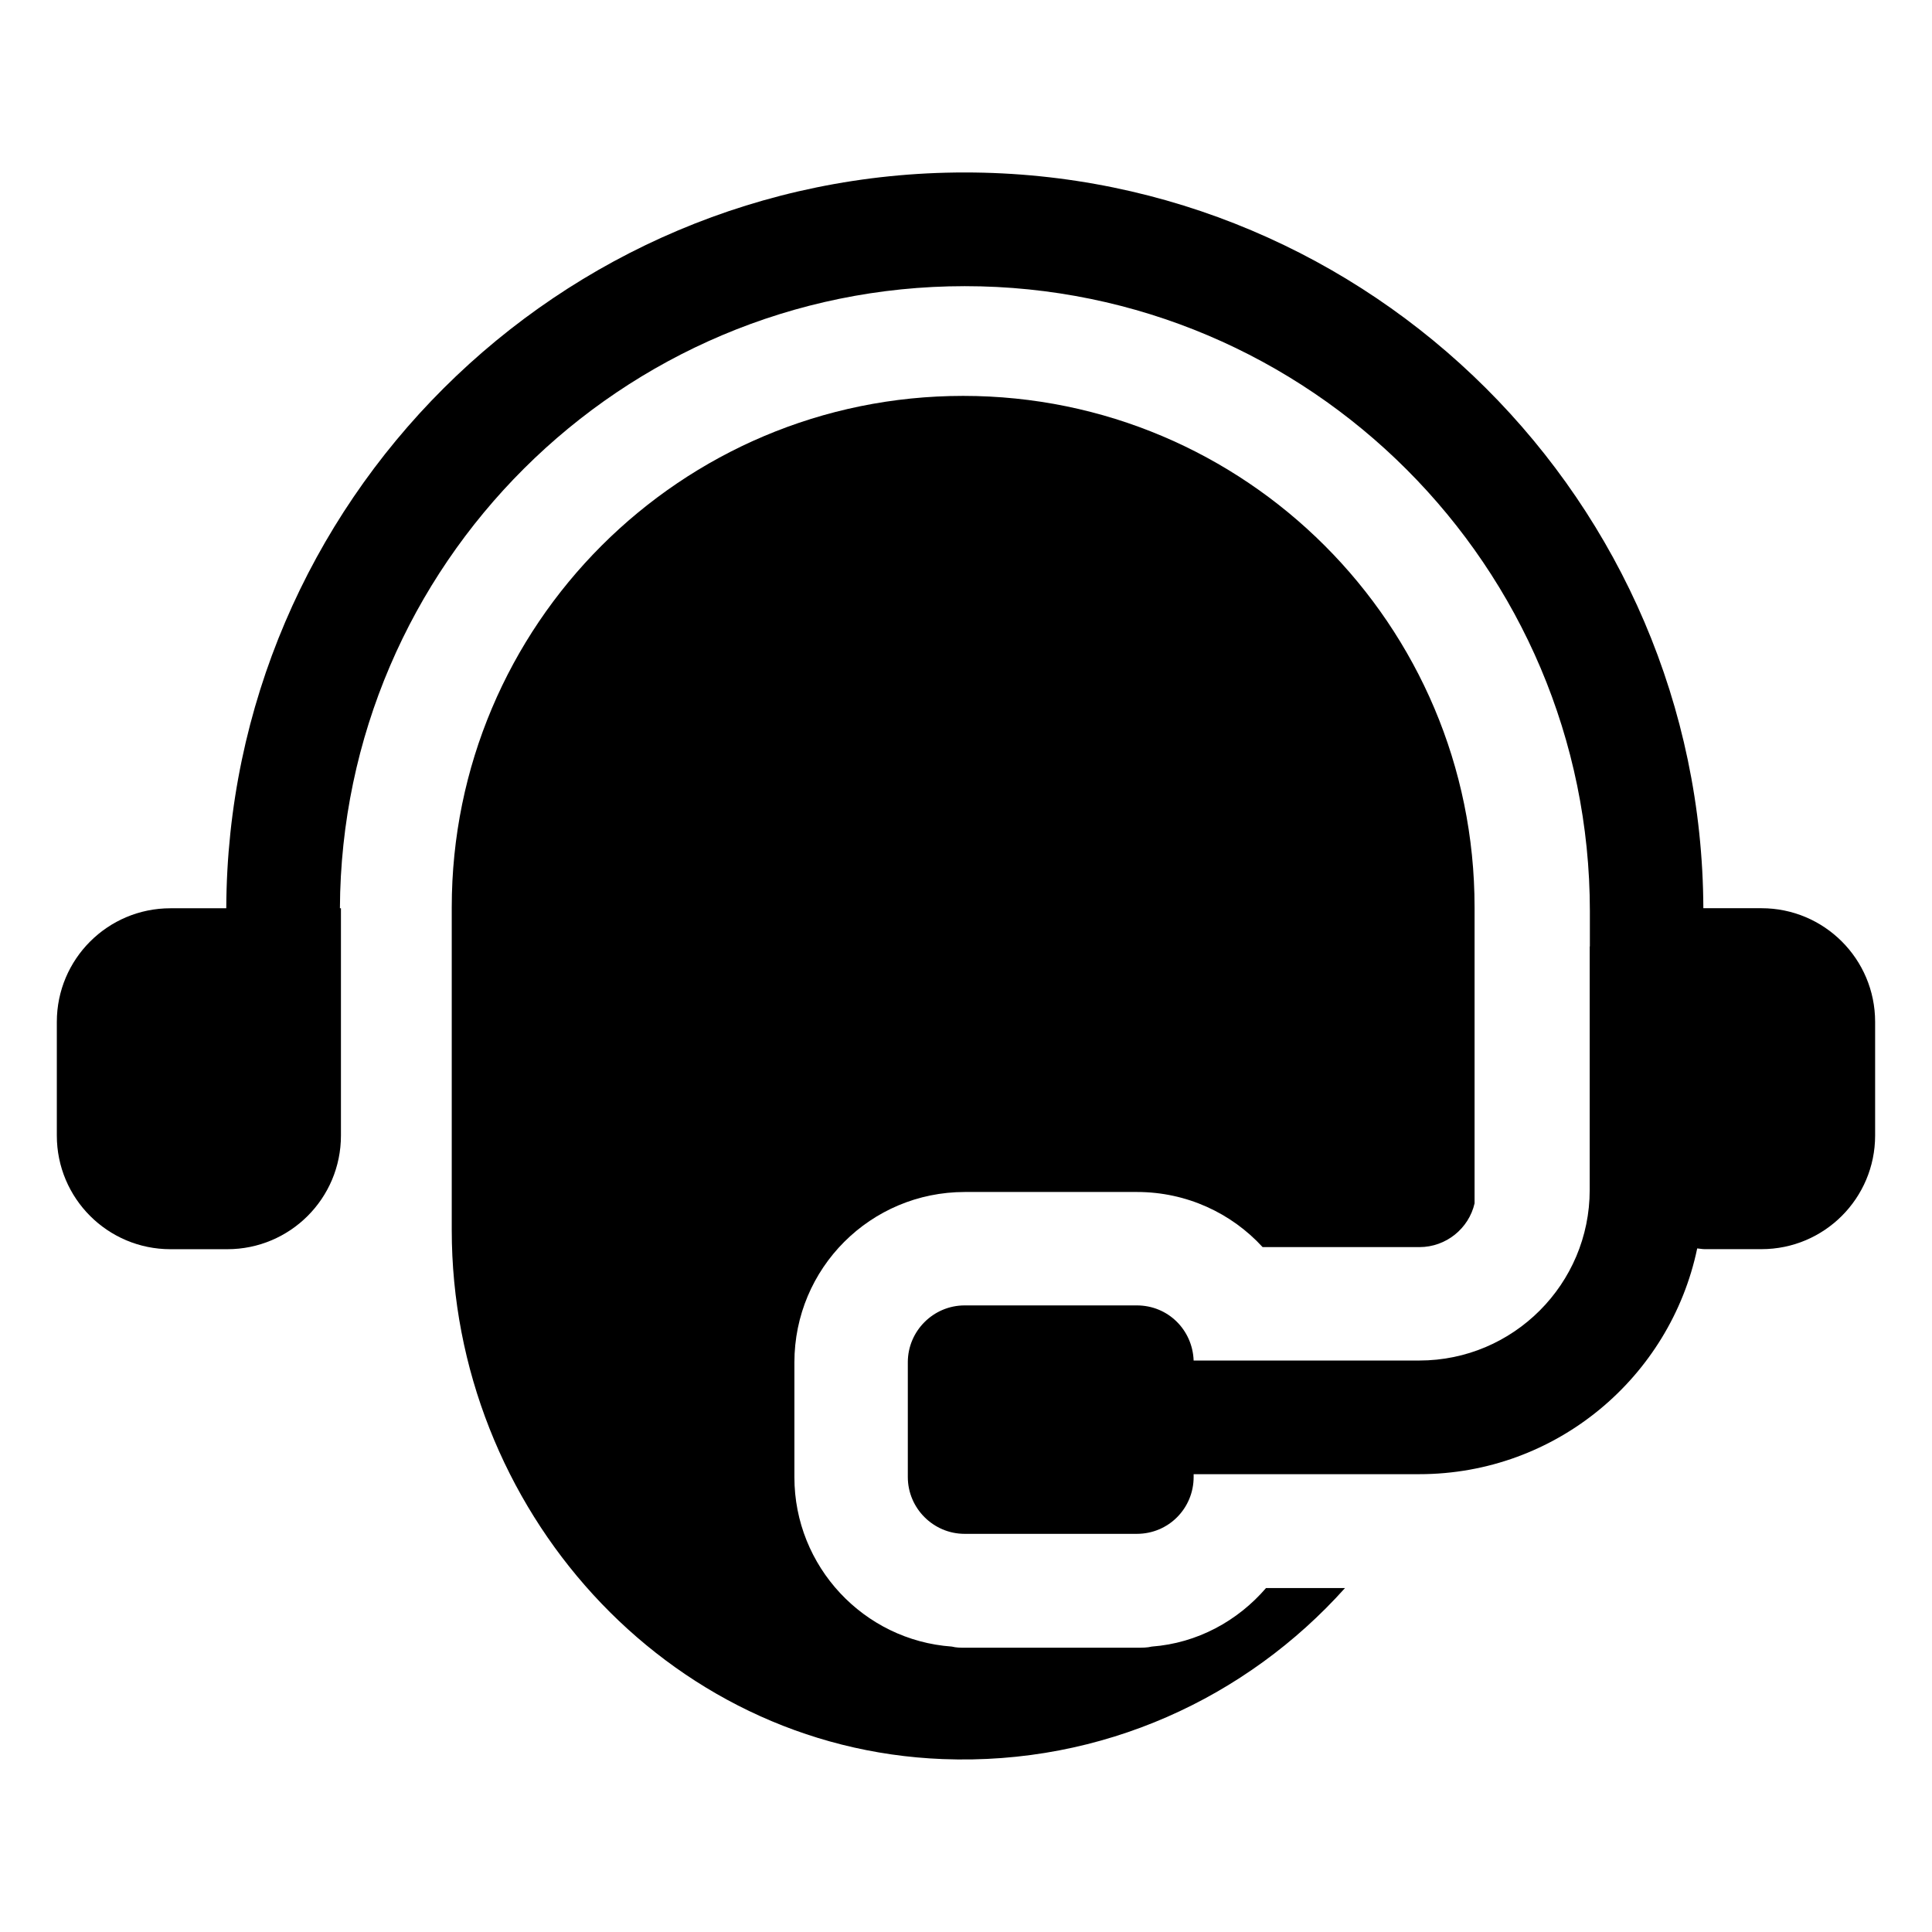
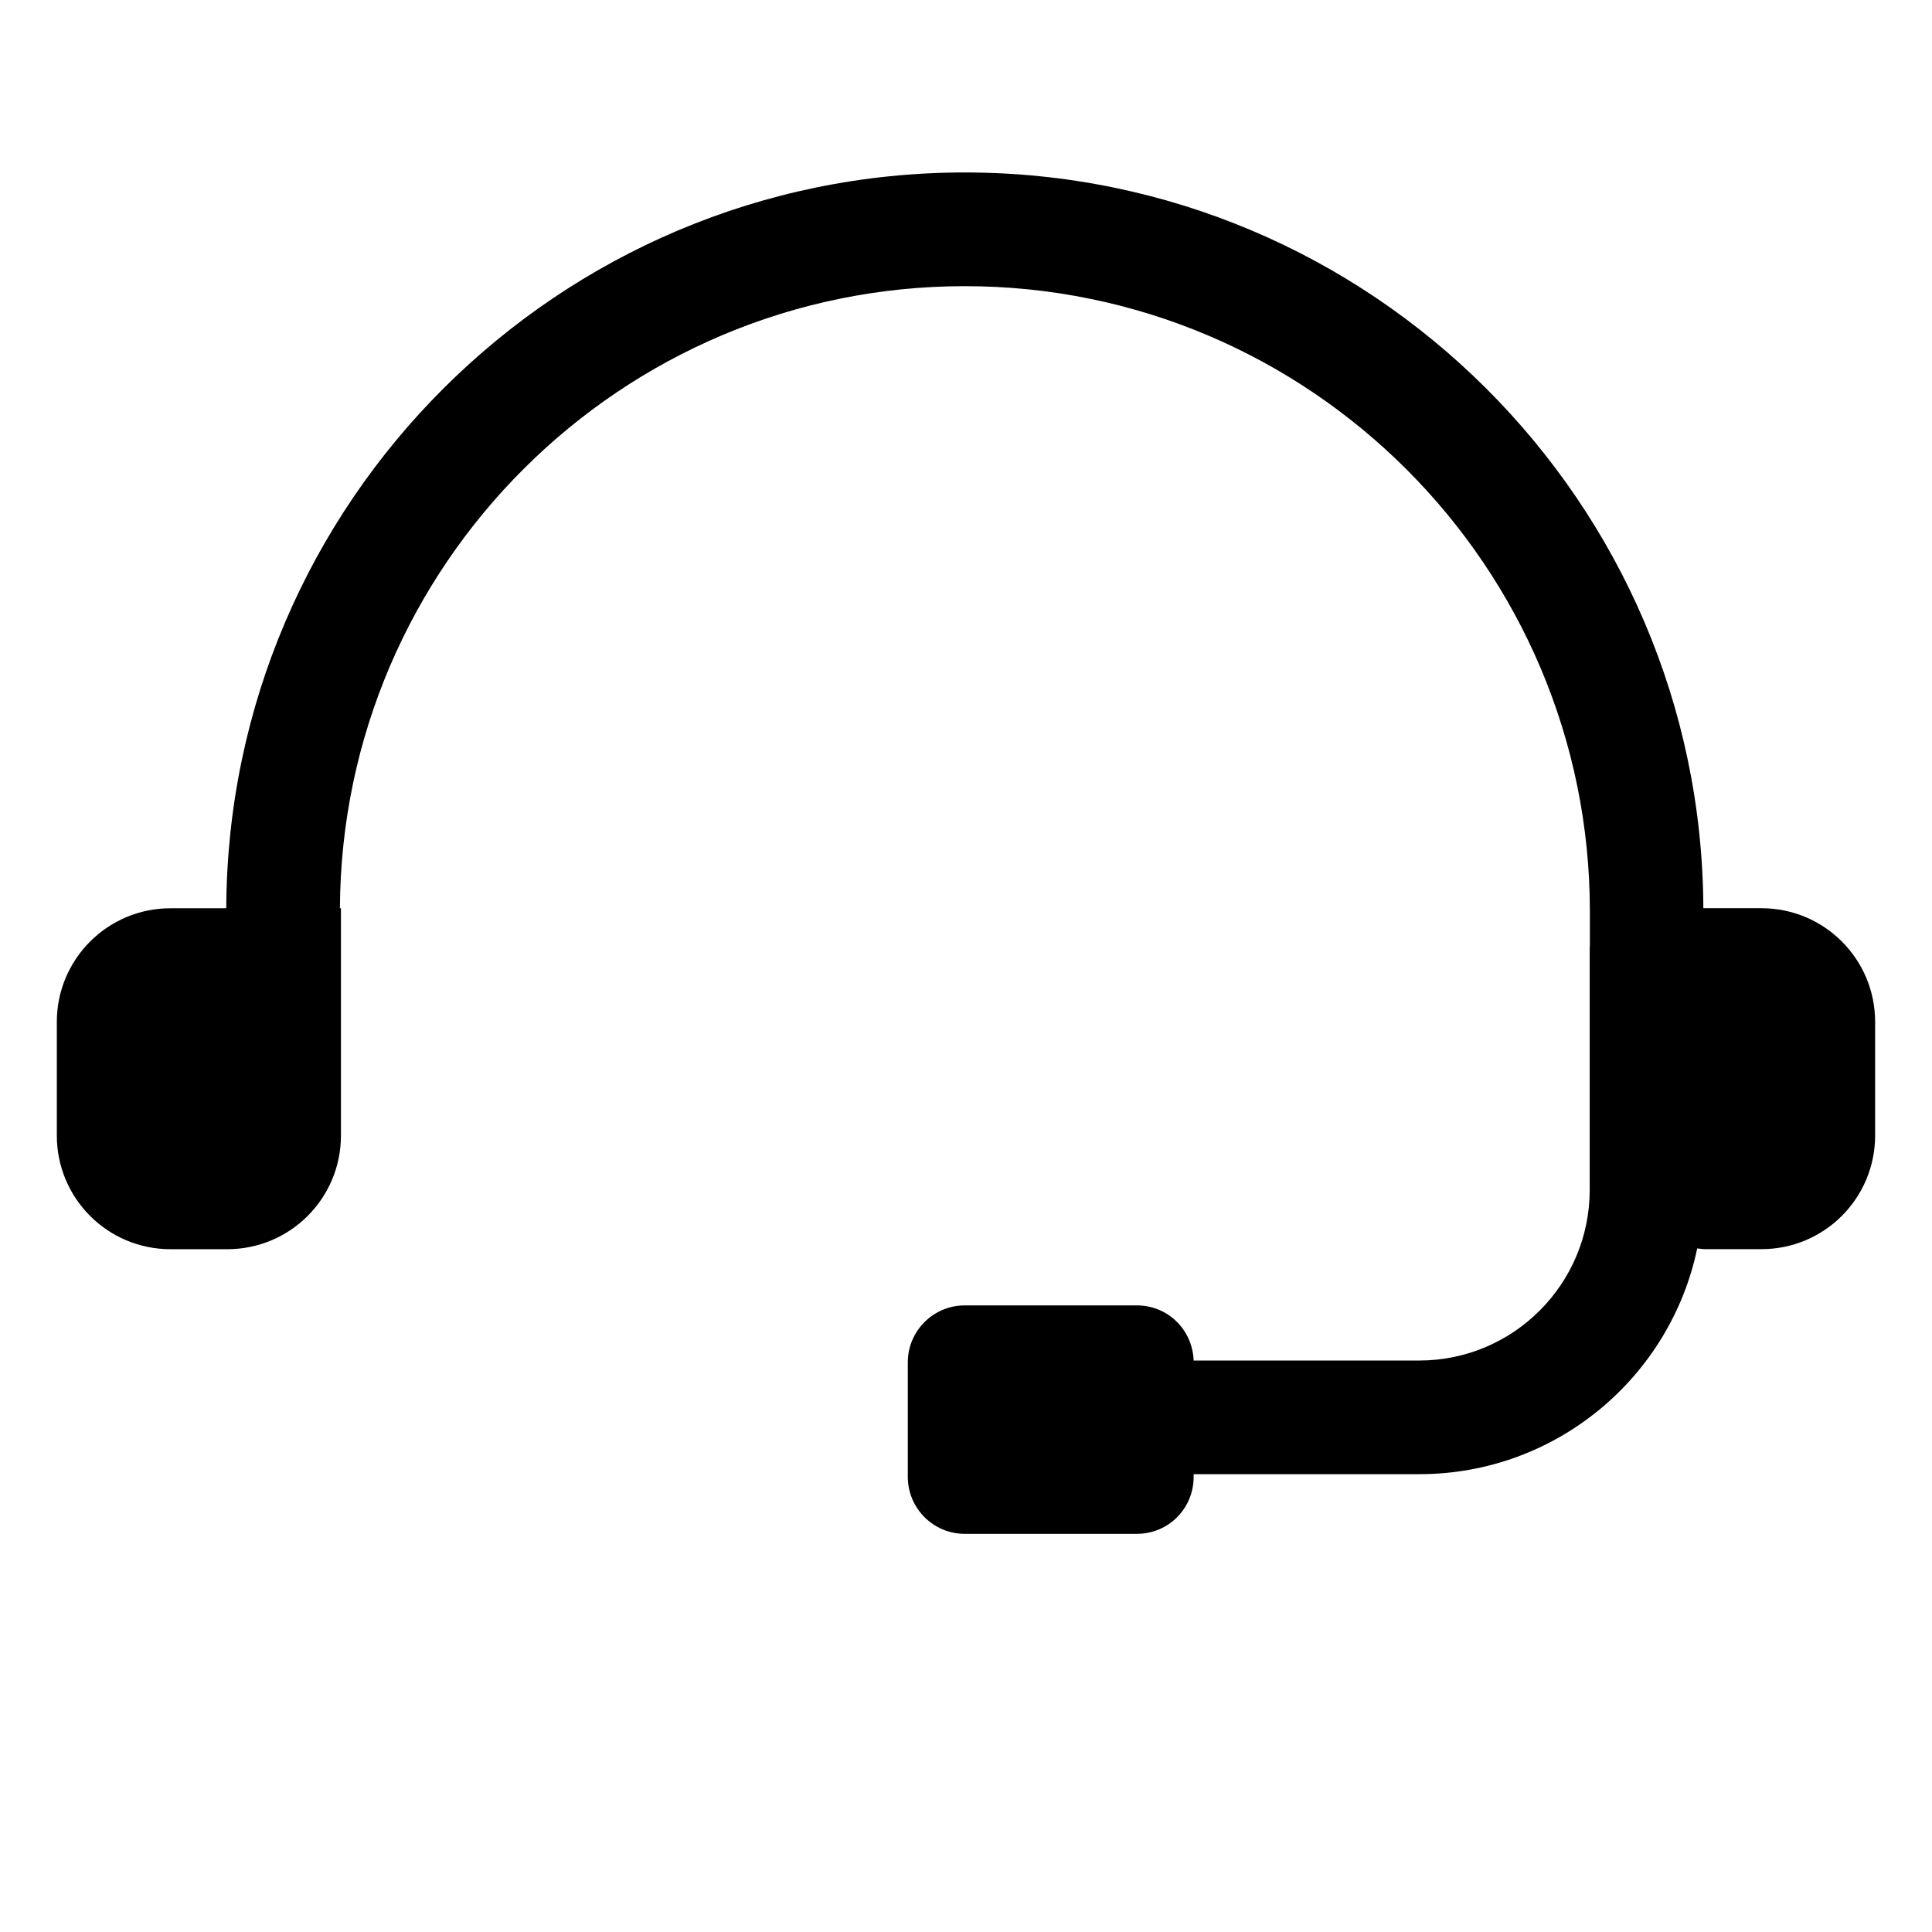
<svg xmlns="http://www.w3.org/2000/svg" viewBox="0 0 34 34" id="customer-service">
  <path d="M3,21.984h1c1.105,0,2-0.895,2-2v-4H5.982C6.01,9.943,10.931,5.036,16.979,5.036   c6.065,0,11,4.935,11,11v0.615c-0,0.004-0.003,0.008-0.003,0.012v4.28c0,1.65-1.34,3-3,3h-3.97   c-0.02-0.54-0.45-0.97-1-0.97h-3.03c-0.55,0-1,0.45-1,1v2.02c0,0.55,0.45,1,1,1h3.03   c0.56,0,1-0.45,1-1v-0.05h3.97c2.408,0,4.418-1.705,4.892-3.973   c0.044,0.003,0.086,0.013,0.131,0.013h1c1.105,0,2-0.895,2-2v-2c0-1.105-0.895-2-2-2h-1.023   c-0.028-7.144-5.847-12.948-12.997-12.948S4.01,8.84,3.982,15.984H3c-1.105,0-2,0.895-2,2v2   C1,21.089,1.895,21.984,3,21.984z" />
-   <path d="M16.98,20.977h3.03c0.87,0,1.66,0.37,2.21,0.97h2.76c0.47,0,0.87-0.33,0.97-0.77   v-5.21c0-4.97-4.03-9-9-9c-4.97,0-9,4.03-9,9v5.68c0,4.89,3.76,9.12,8.64,9.31   c2.81,0.11,5.35-1.08,7.08-3.01h-1.39c-0.5,0.58-1.21,0.97-2.01,1.03   c-0.08,0.02-0.17,0.02-0.26,0.02h-3.03c-0.08,0-0.15,0-0.23-0.02   c-1.55-0.11-2.77-1.41-2.77-2.98v-2.02C13.98,22.317,15.32,20.977,16.98,20.977z" />
</svg>